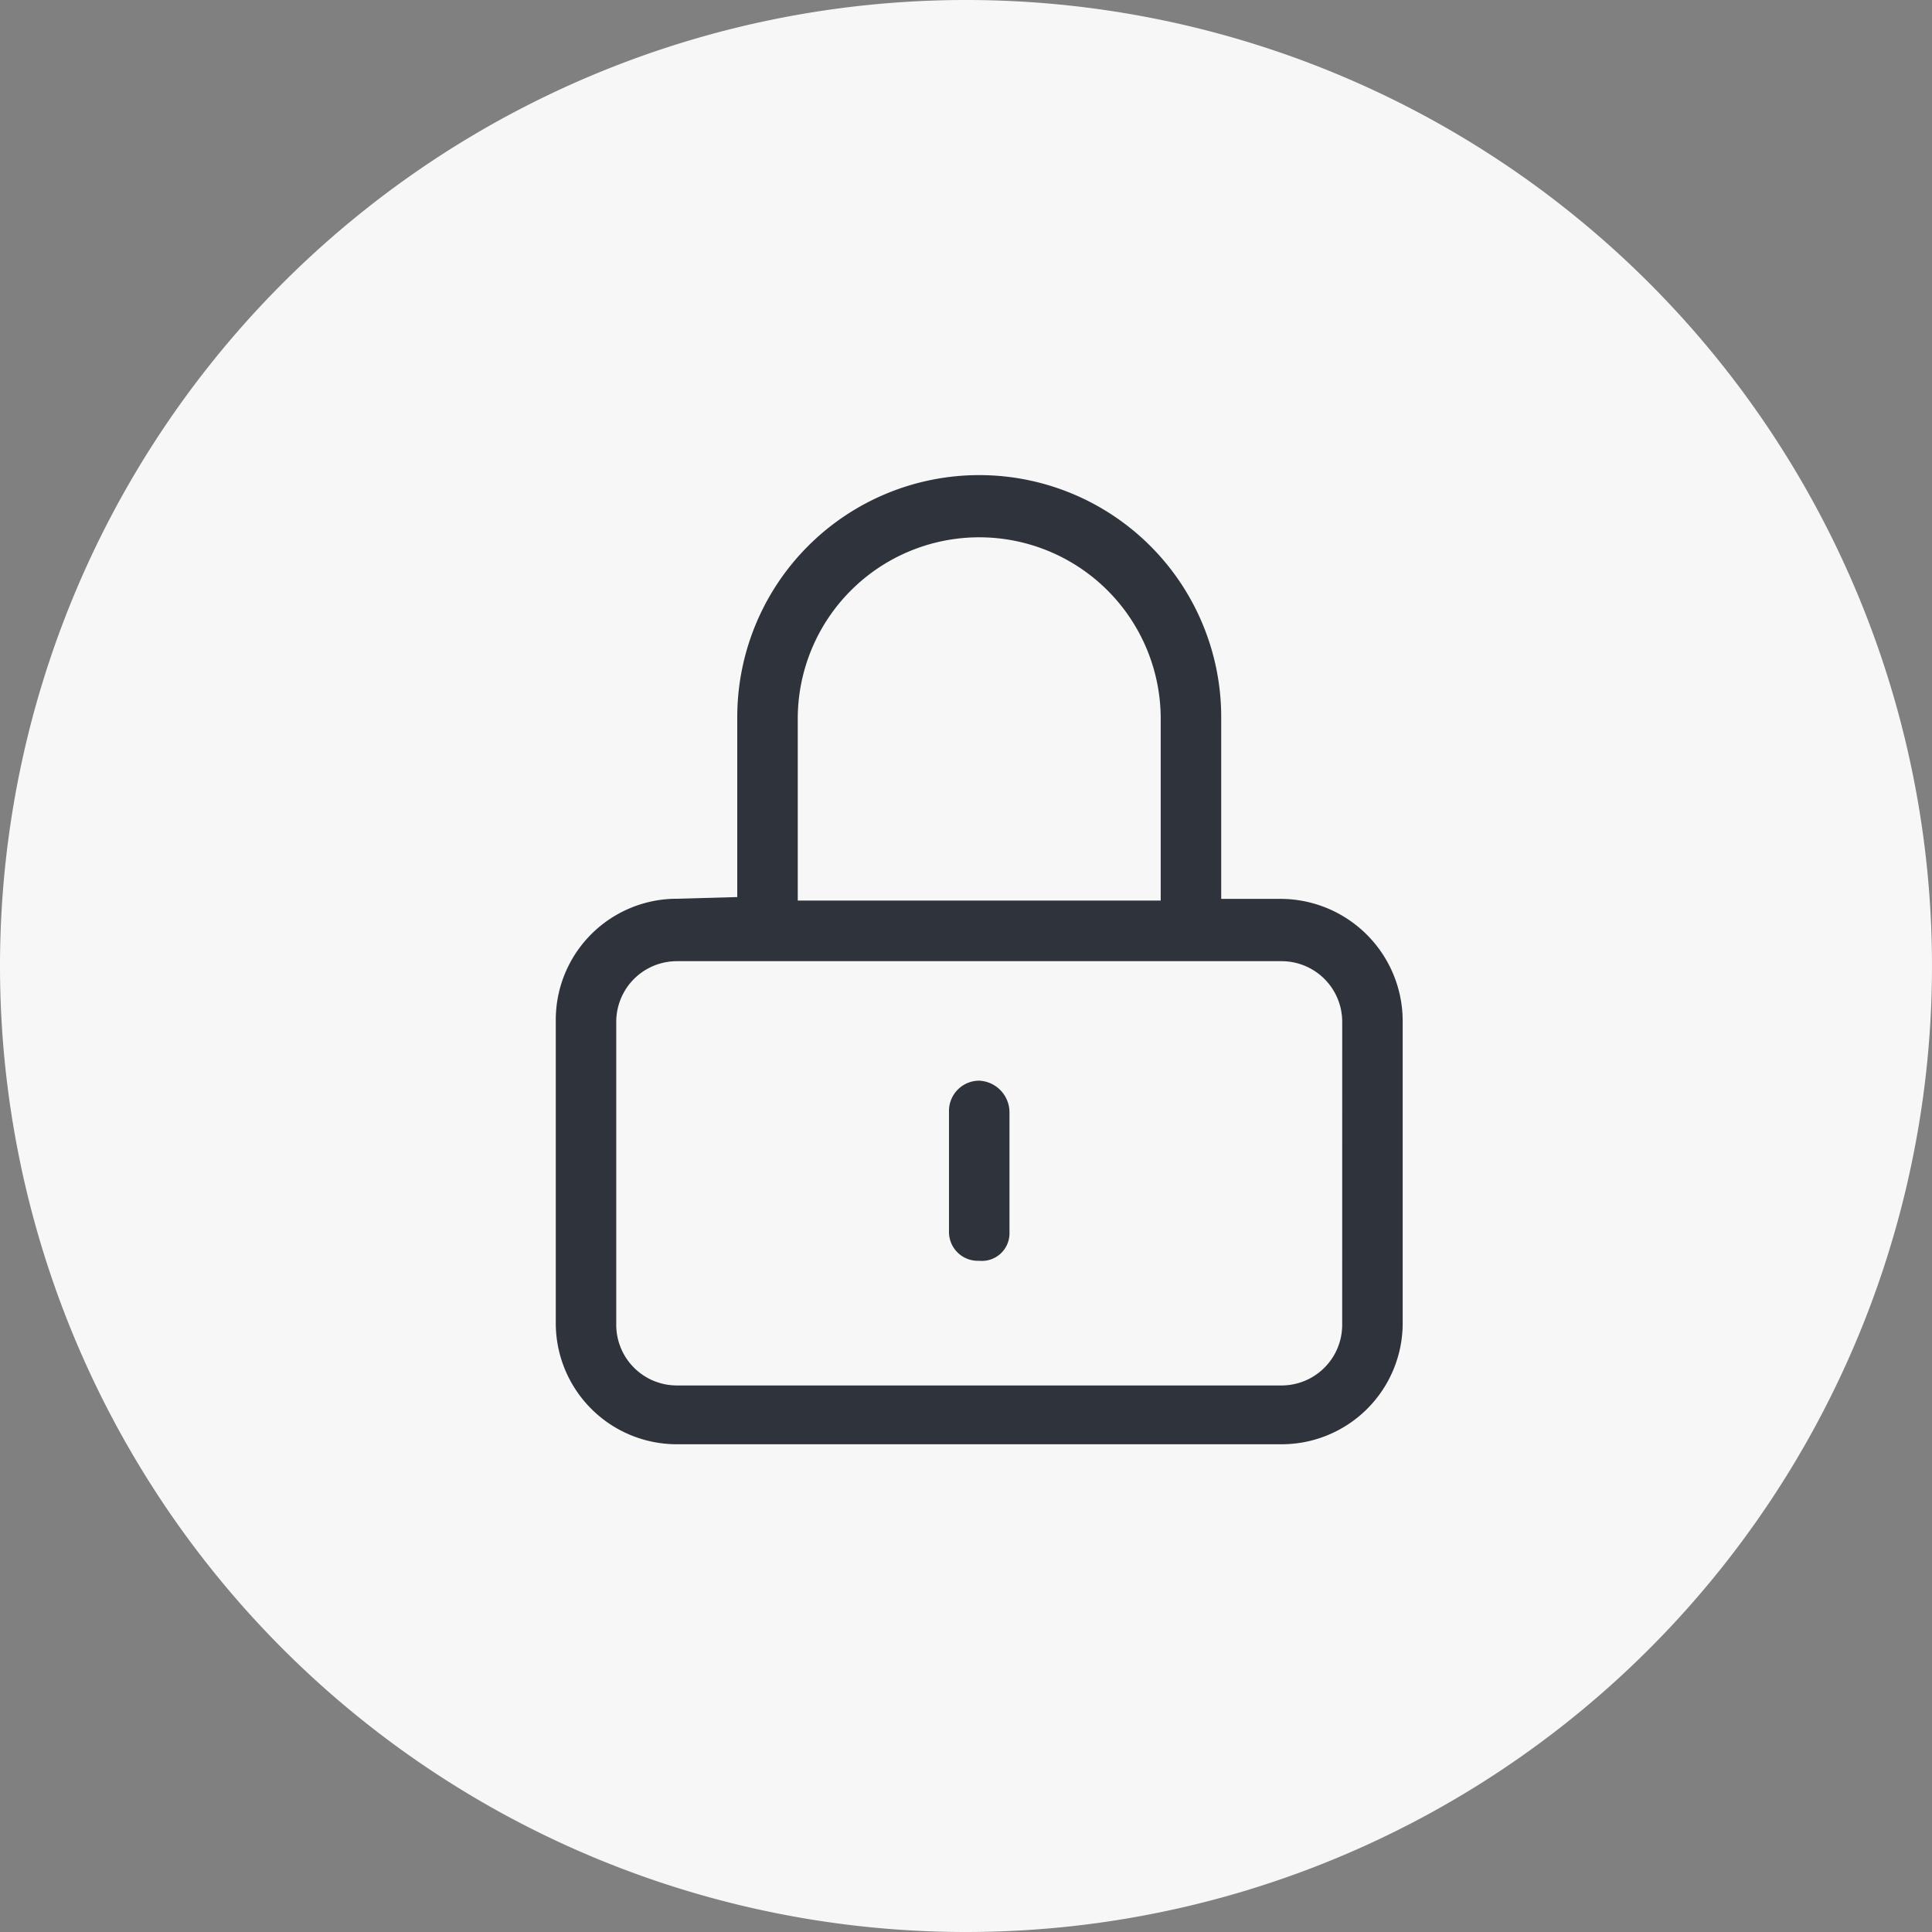
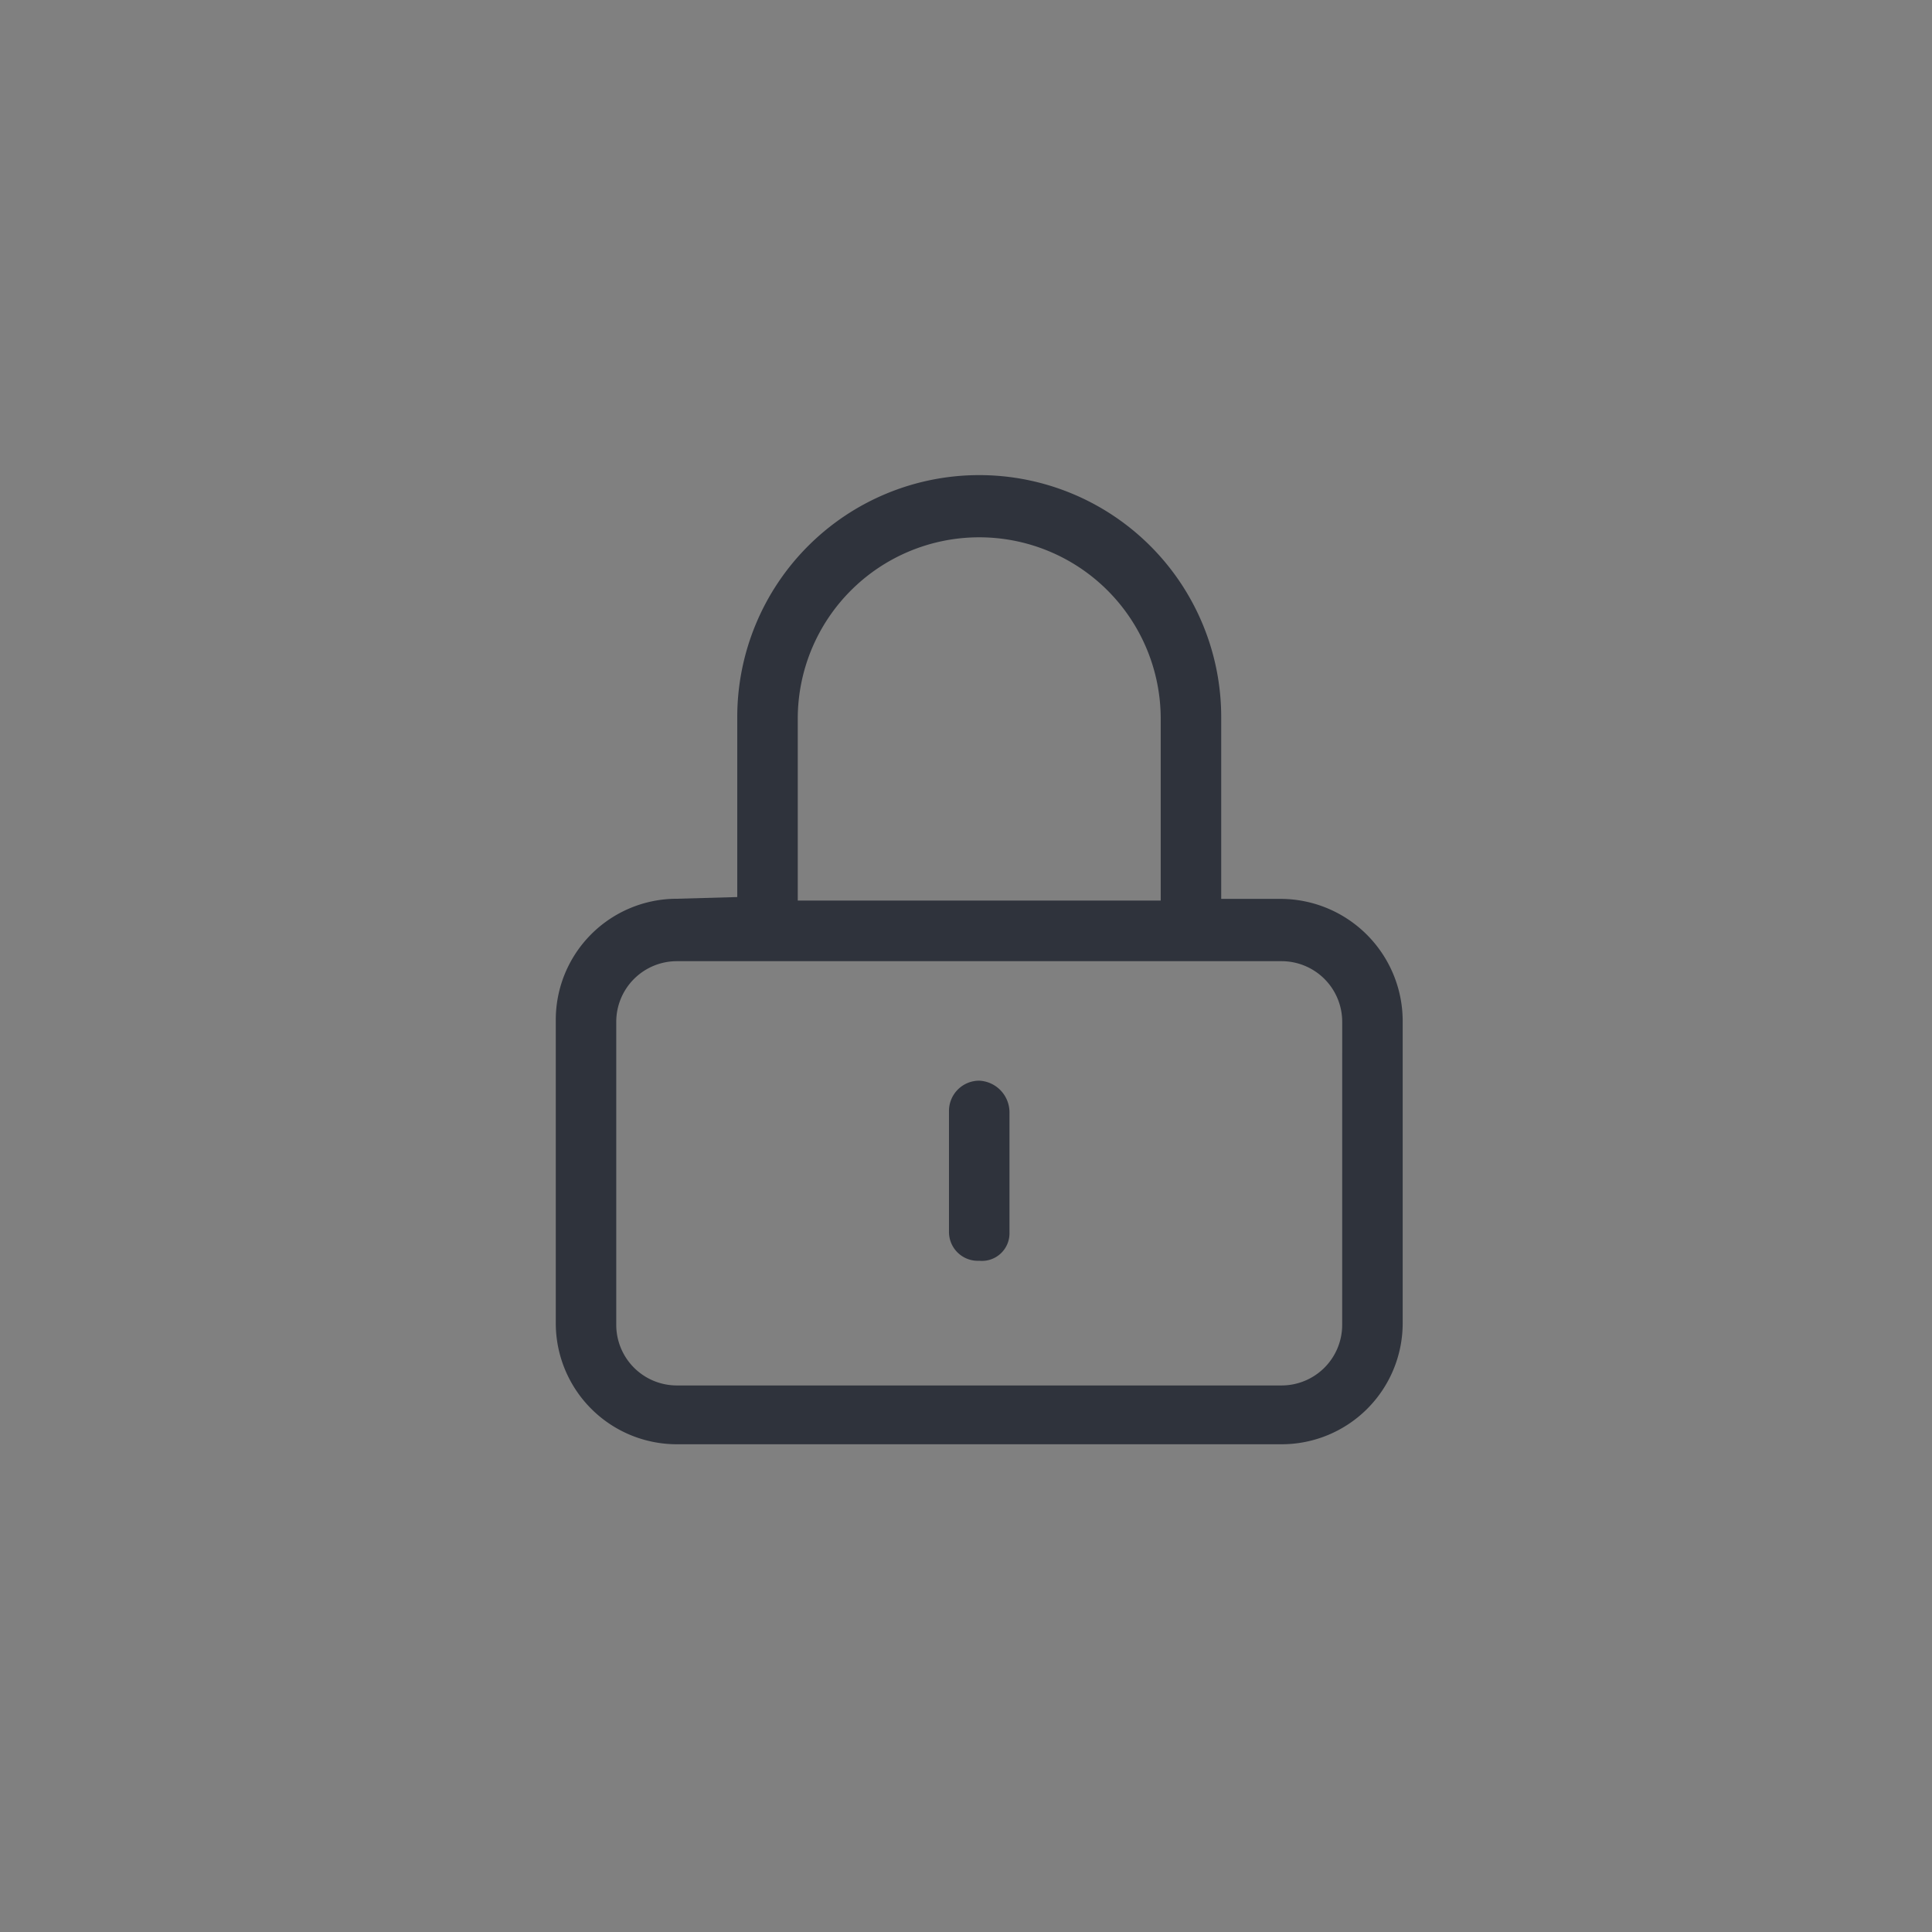
<svg xmlns="http://www.w3.org/2000/svg" width="73" height="73" viewBox="0 0 73 73">
  <rect x="0" y="0" width="73" height="73" fill="#808080" stroke="none" />
  <g id="Group_3126" data-name="Group 3126" transform="translate(-417 -5113)">
-     <path id="Path_5705" data-name="Path 5705" d="M410,1171.983a35,35,0,1,0-35-35,35,35,0,0,0,35,35" transform="translate(43.5 4012.517)" fill="#f7f7f7" stroke="#f7f7f7" stroke-width="3" />
    <path id="lock-keyhole-light" d="M27.429,15.964H25.143V9.095a9.143,9.143,0,0,0-18.286,0v6.8l-2.286.064A4.575,4.575,0,0,0,0,20.543V31.992a4.575,4.575,0,0,0,4.571,4.579H27.429A4.575,4.575,0,0,0,32,31.992V20.543A4.622,4.622,0,0,0,27.429,15.964ZM9.143,9.159a6.857,6.857,0,1,1,13.714,0v6.869H9.143Zm20.571,22.9a2.291,2.291,0,0,1-2.286,2.29H4.571a2.291,2.291,0,0,1-2.286-2.29V20.608a2.291,2.291,0,0,1,2.286-2.29H27.429a2.291,2.291,0,0,1,2.286,2.29ZM16,22.833a1.143,1.143,0,0,0-1.143,1.145v4.579A1.09,1.09,0,0,0,16,29.638a1.042,1.042,0,0,0,1.143-1.016V24.042A1.2,1.2,0,0,0,16,22.833Z" transform="translate(438 5131)" fill="#2f333c" />
  </g>
</svg>